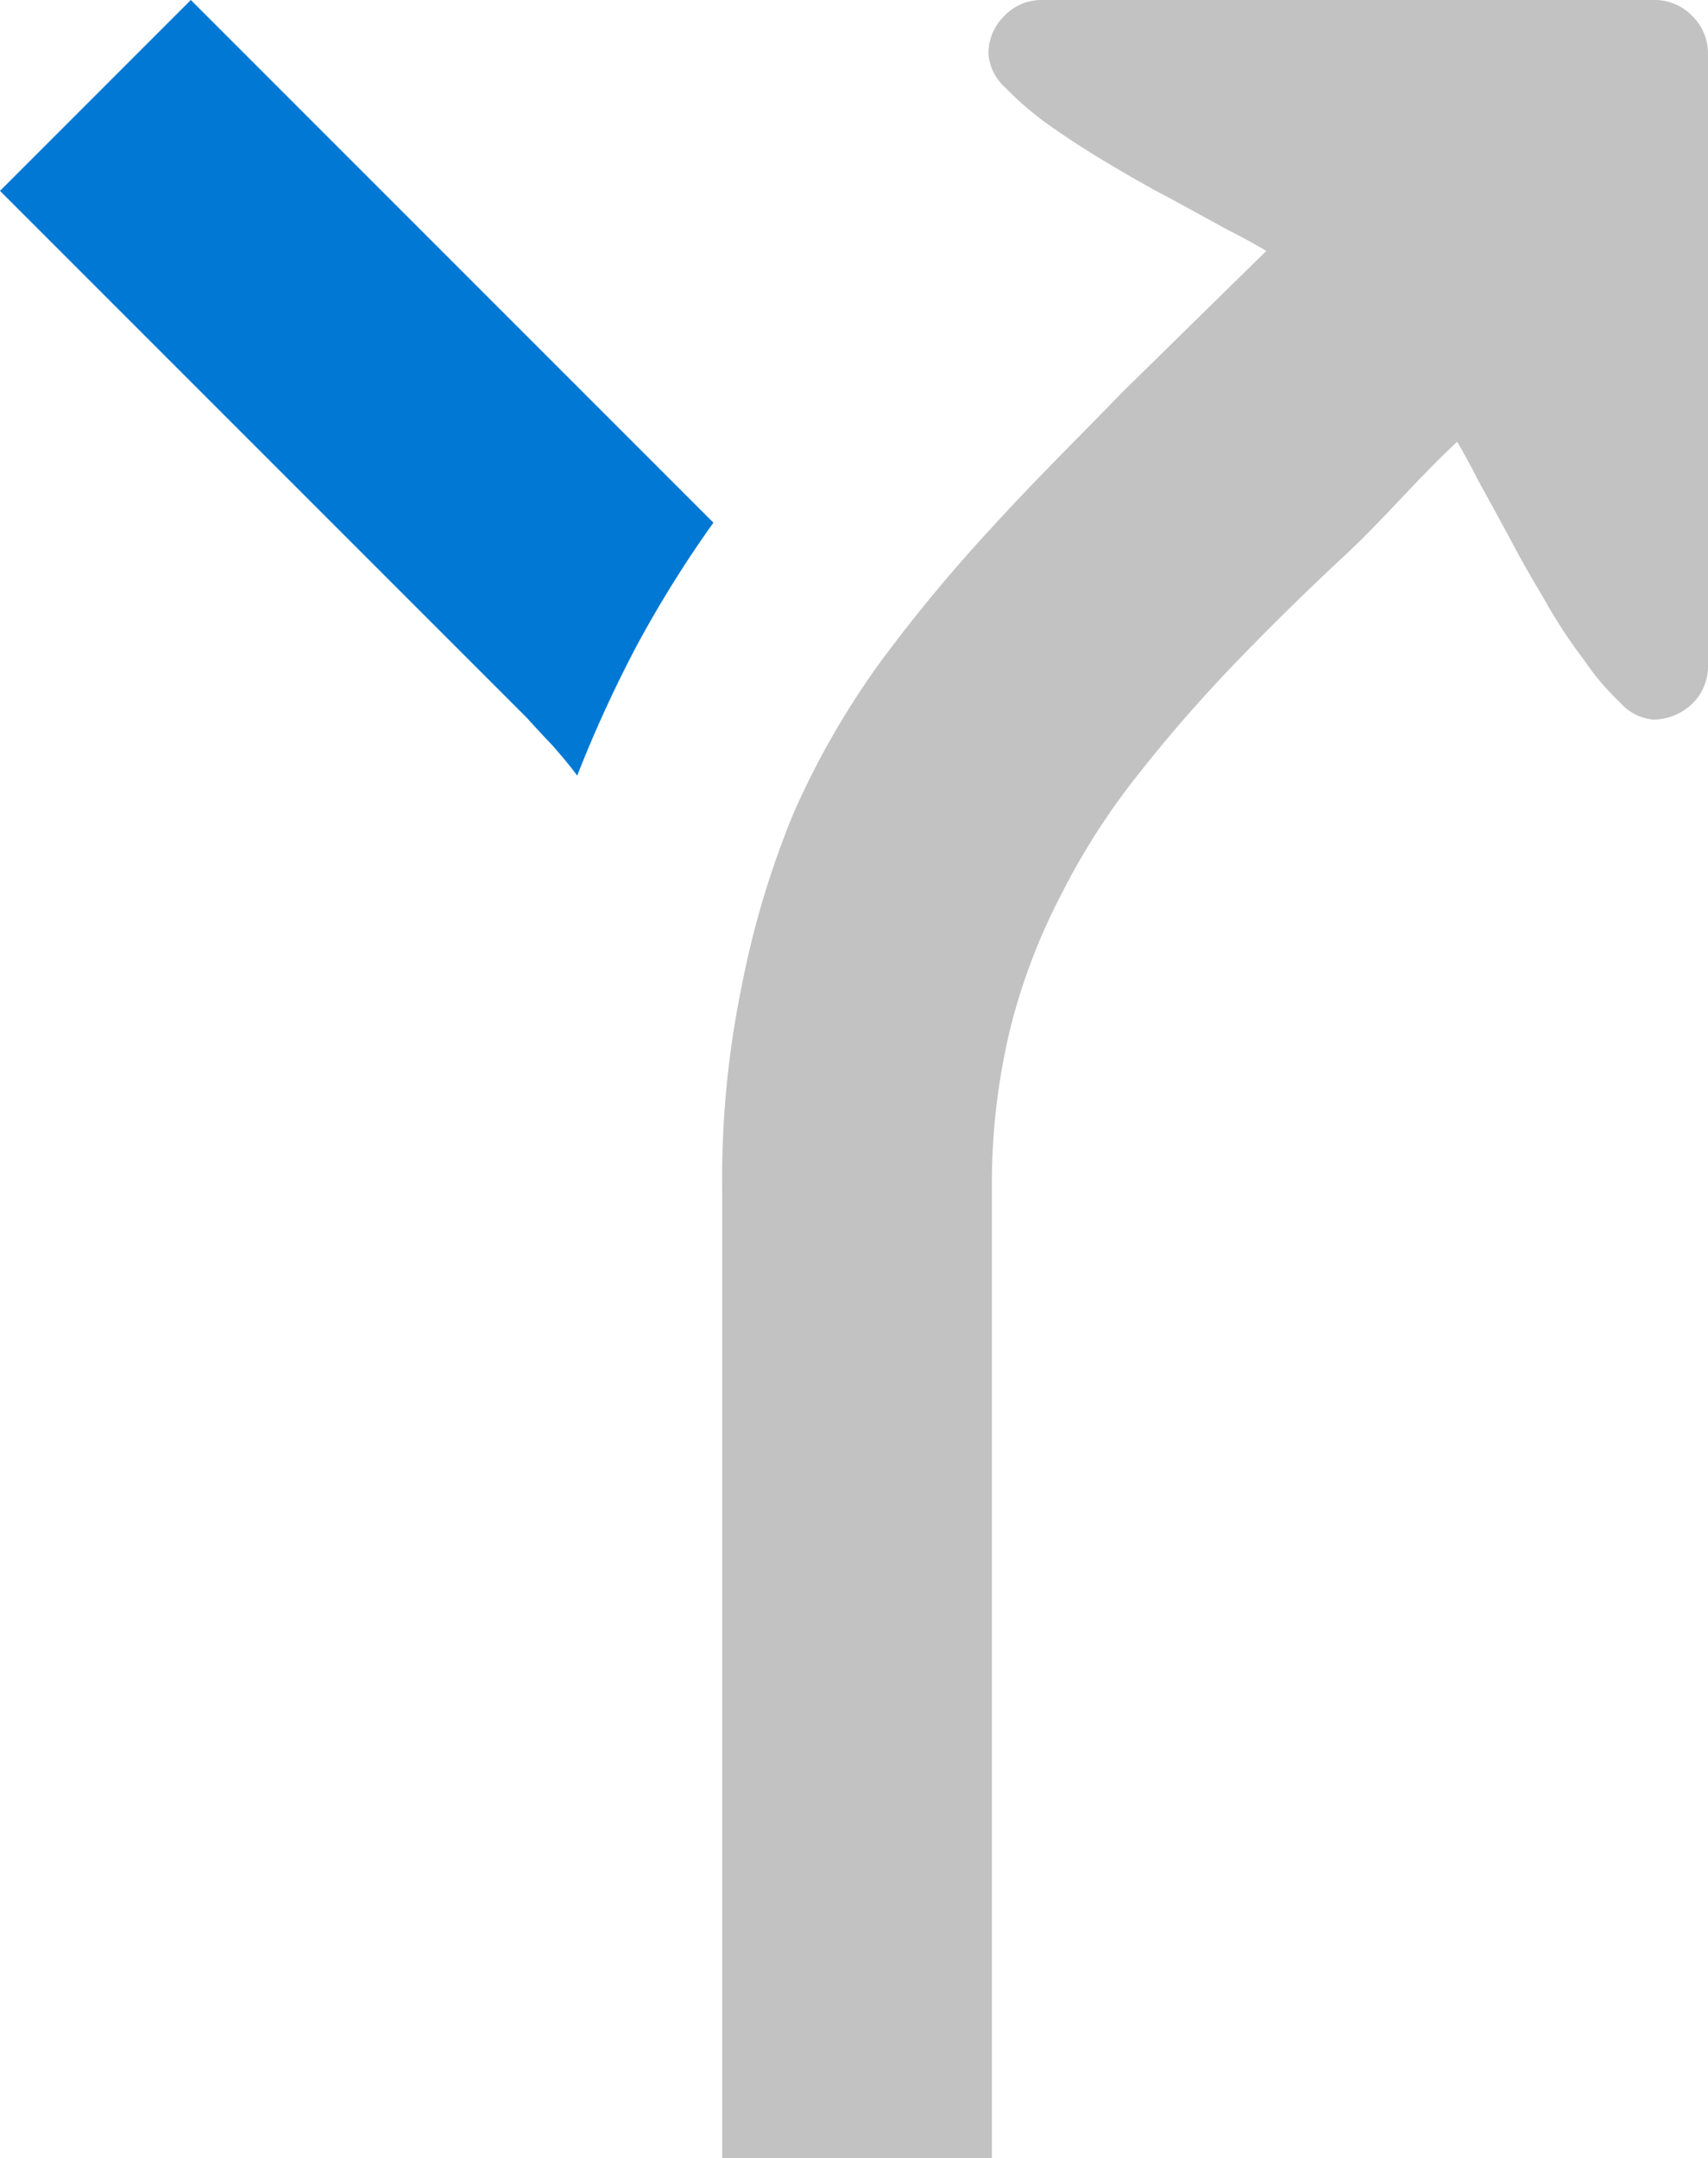
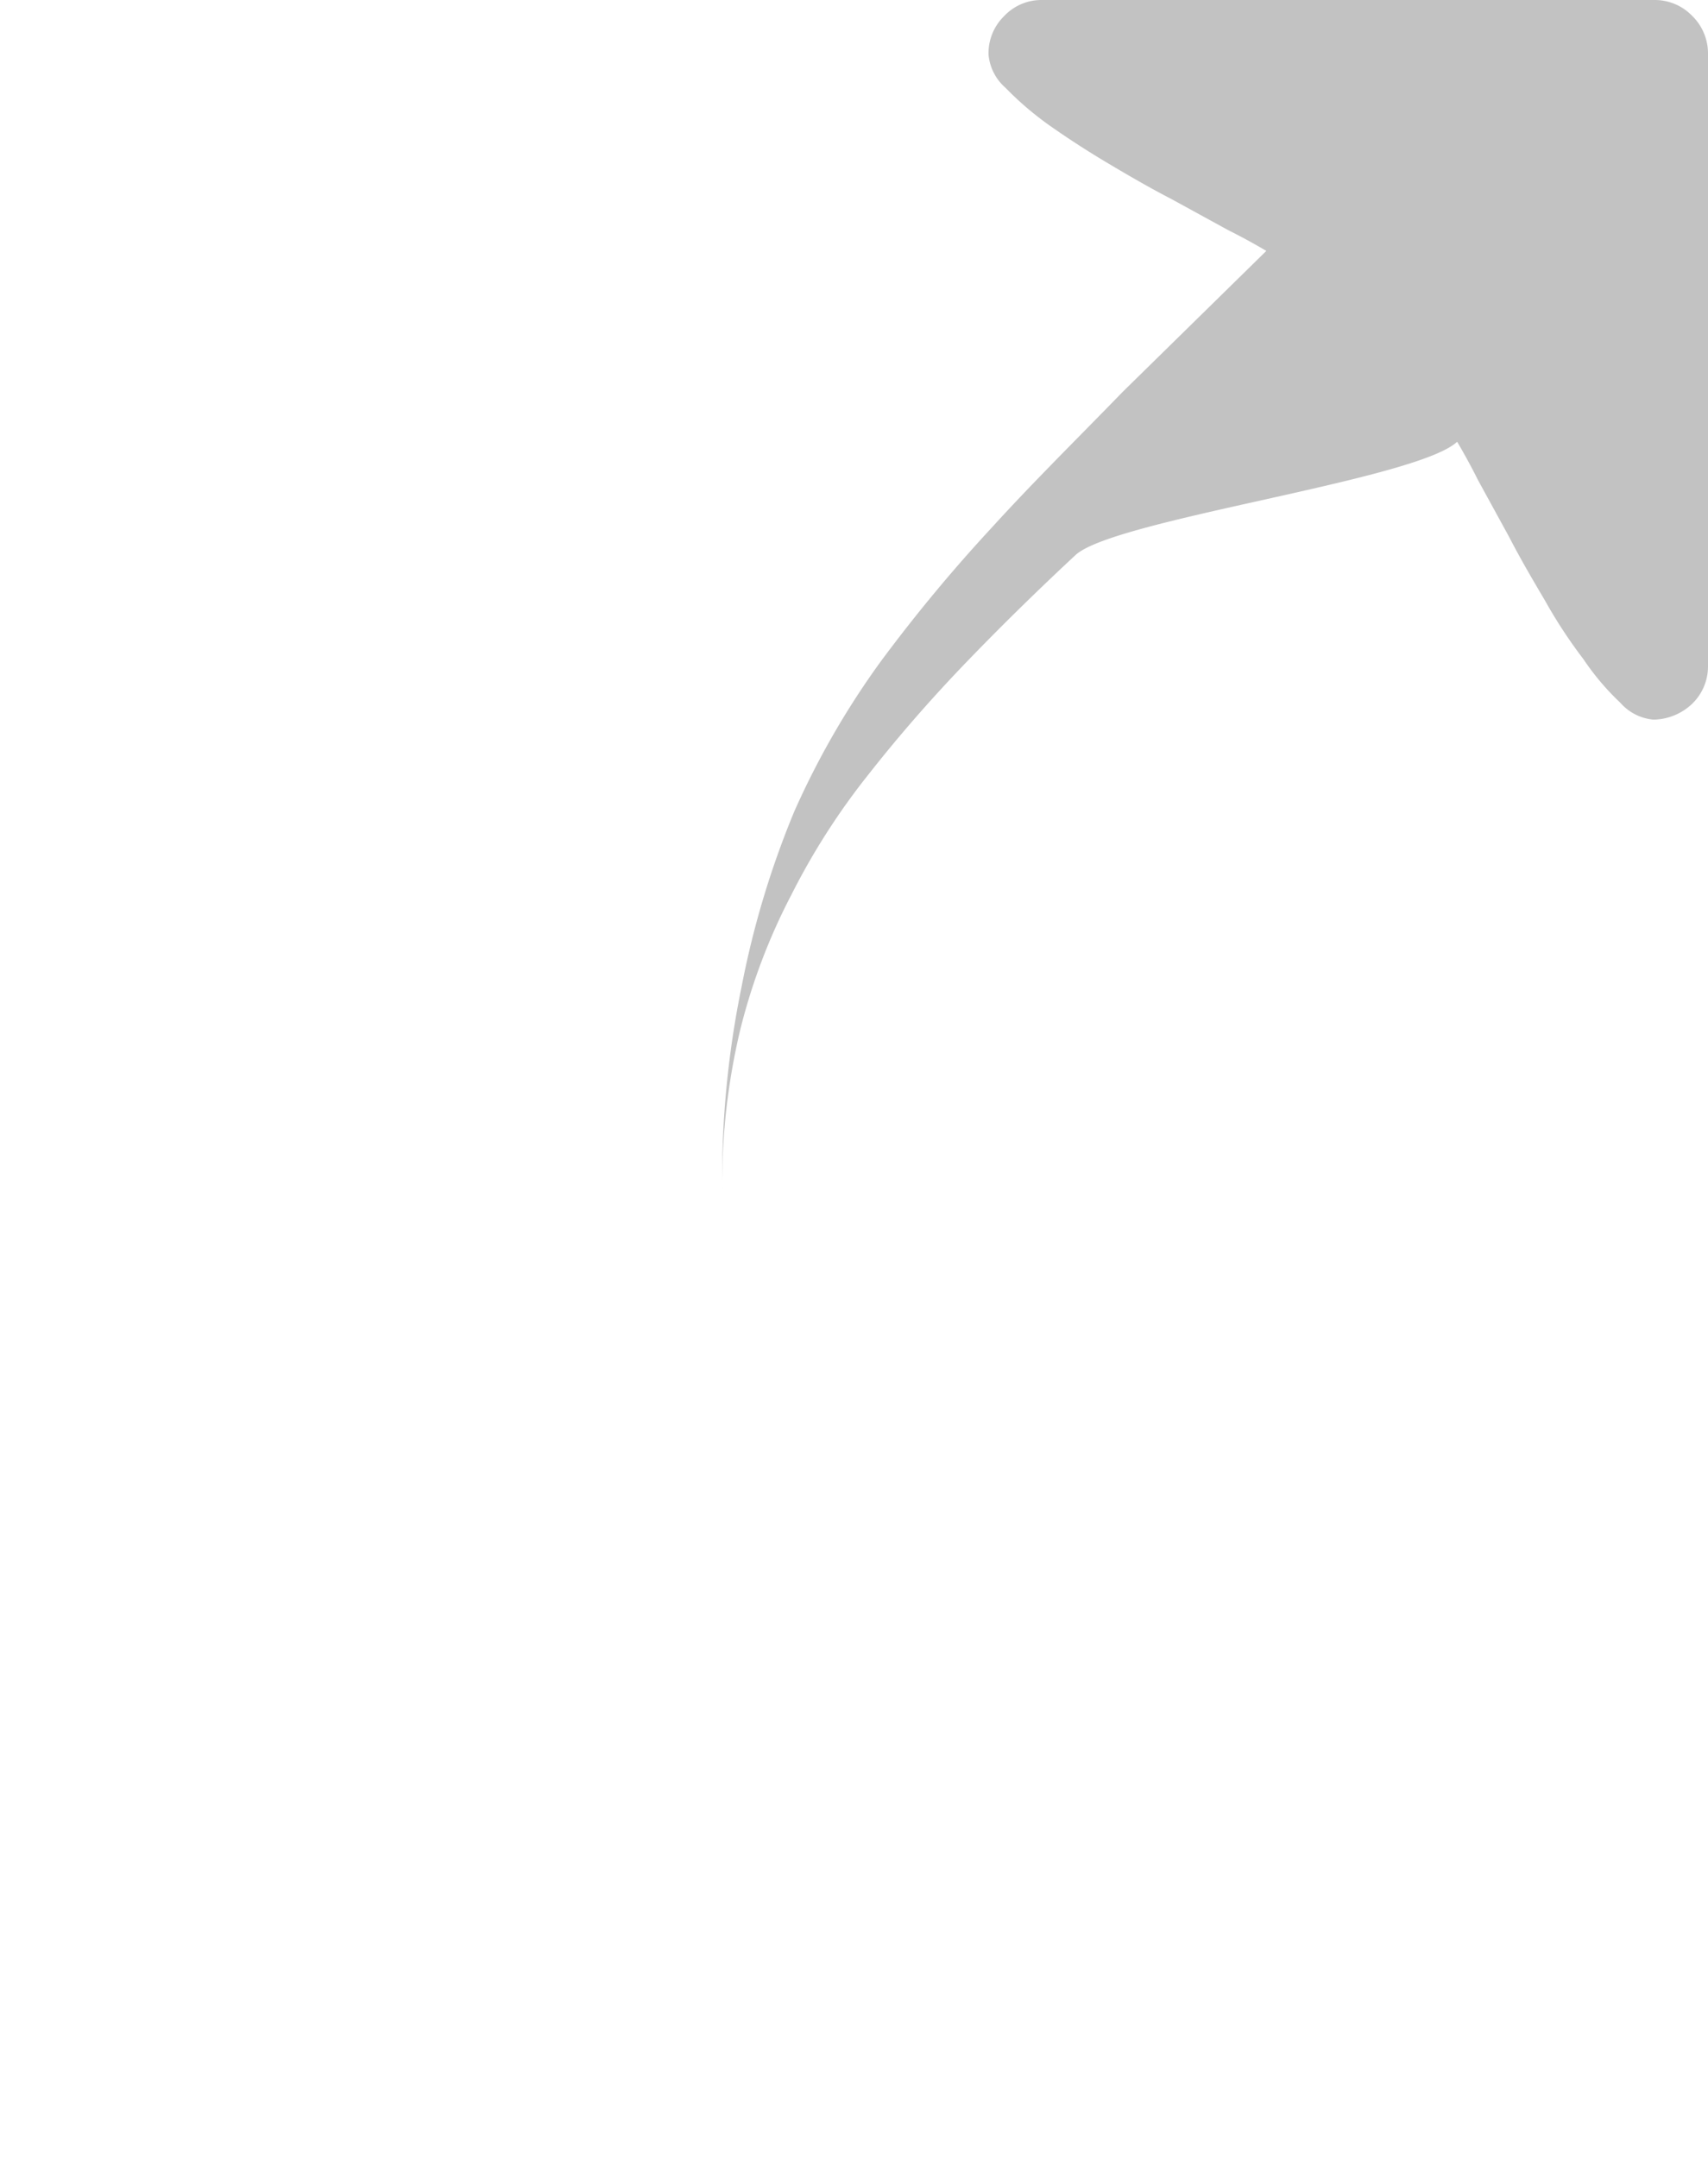
<svg xmlns="http://www.w3.org/2000/svg" viewBox="0 0 25.33 32">
  <defs>
    <style>.cls-1{fill:#c2c2c2;}.cls-2{fill:#0078d4;}</style>
  </defs>
  <title>MultipleRoutes</title>
  <g id="Layer_2" data-name="Layer 2">
    <g id="ArrowUp">
-       <path class="cls-1" d="M14.72,7.81a23.55,23.55,0,0,0-1.66,2,12.2,12.2,0,0,0-1.28,2.22A13.36,13.36,0,0,0,11,14.62a14.14,14.14,0,0,0-.29,3V32h4V17.64a9.85,9.85,0,0,1,.27-2.38,9,9,0,0,1,.76-2,10.28,10.28,0,0,1,1.15-1.79c.44-.56.92-1.11,1.43-1.64s1.06-1.07,1.63-1.6S21,7.12,21.61,6.55c.07.12.18.31.31.57l.46.84c.16.31.34.62.53.94a7.27,7.27,0,0,0,.57.87,3.8,3.8,0,0,0,.55.65.74.74,0,0,0,.49.25.85.85,0,0,0,.57-.23.77.77,0,0,0,.24-.56V.8a.78.78,0,0,0-.24-.57A.77.77,0,0,0,24.53,0H15.45a.76.76,0,0,0-.56.24.77.77,0,0,0-.23.57.74.74,0,0,0,.25.49,4.73,4.73,0,0,0,.64.55c.27.19.56.38.88.57s.63.37.94.53l.84.46c.26.13.45.24.57.31L16.65,5.81C16,6.48,15.32,7.15,14.72,7.81Z" />
-       <path class="cls-2" d="M8.2,11.06c.13.15.25.29.36.44a18.93,18.93,0,0,1,.89-1.94,17.06,17.06,0,0,1,1.13-1.81L2.83,0,0,2.83l7.81,7.81Q8,10.85,8.2,11.06Z" />
+       <path class="cls-1" d="M14.72,7.81a23.55,23.55,0,0,0-1.66,2,12.2,12.2,0,0,0-1.28,2.22A13.36,13.36,0,0,0,11,14.62a14.14,14.14,0,0,0-.29,3V32V17.64a9.85,9.85,0,0,1,.27-2.38,9,9,0,0,1,.76-2,10.28,10.28,0,0,1,1.15-1.79c.44-.56.92-1.11,1.43-1.64s1.06-1.07,1.63-1.6S21,7.12,21.61,6.55c.07.12.18.31.31.57l.46.84c.16.31.34.62.53.94a7.27,7.27,0,0,0,.57.87,3.8,3.8,0,0,0,.55.65.74.74,0,0,0,.49.25.85.85,0,0,0,.57-.23.77.77,0,0,0,.24-.56V.8a.78.78,0,0,0-.24-.57A.77.77,0,0,0,24.53,0H15.45a.76.76,0,0,0-.56.24.77.77,0,0,0-.23.57.74.74,0,0,0,.25.49,4.73,4.73,0,0,0,.64.55c.27.19.56.38.88.57s.63.37.94.53l.84.46c.26.13.45.24.57.31L16.65,5.81C16,6.48,15.32,7.15,14.72,7.81Z" />
    </g>
  </g>
</svg>